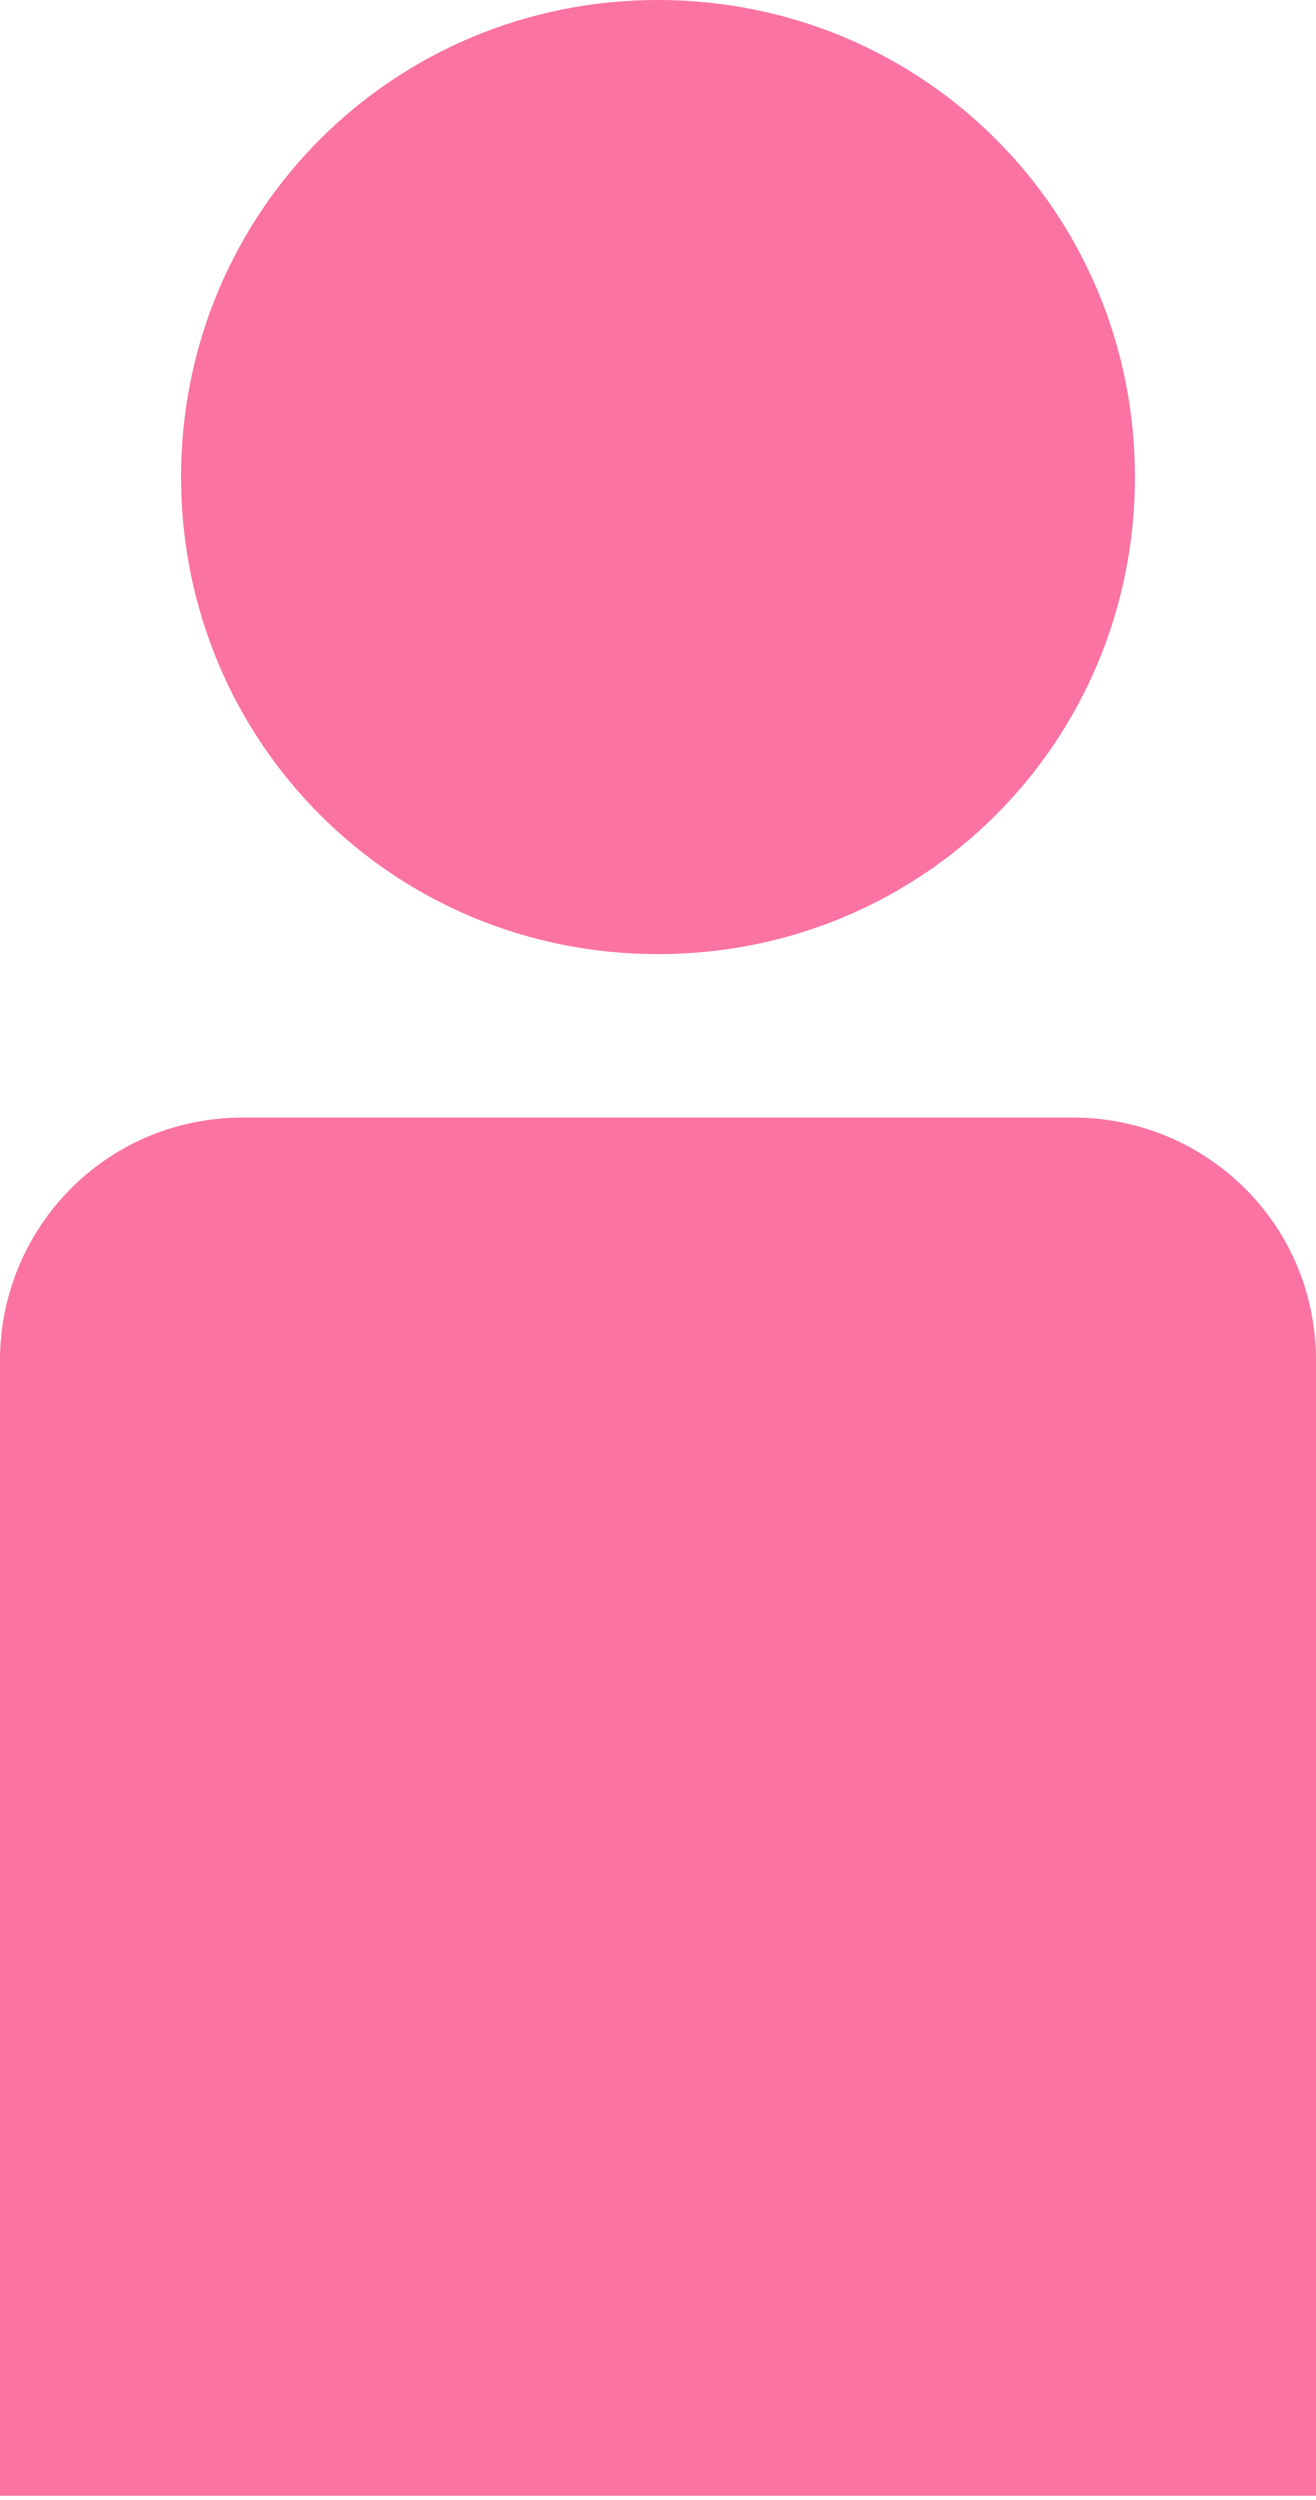
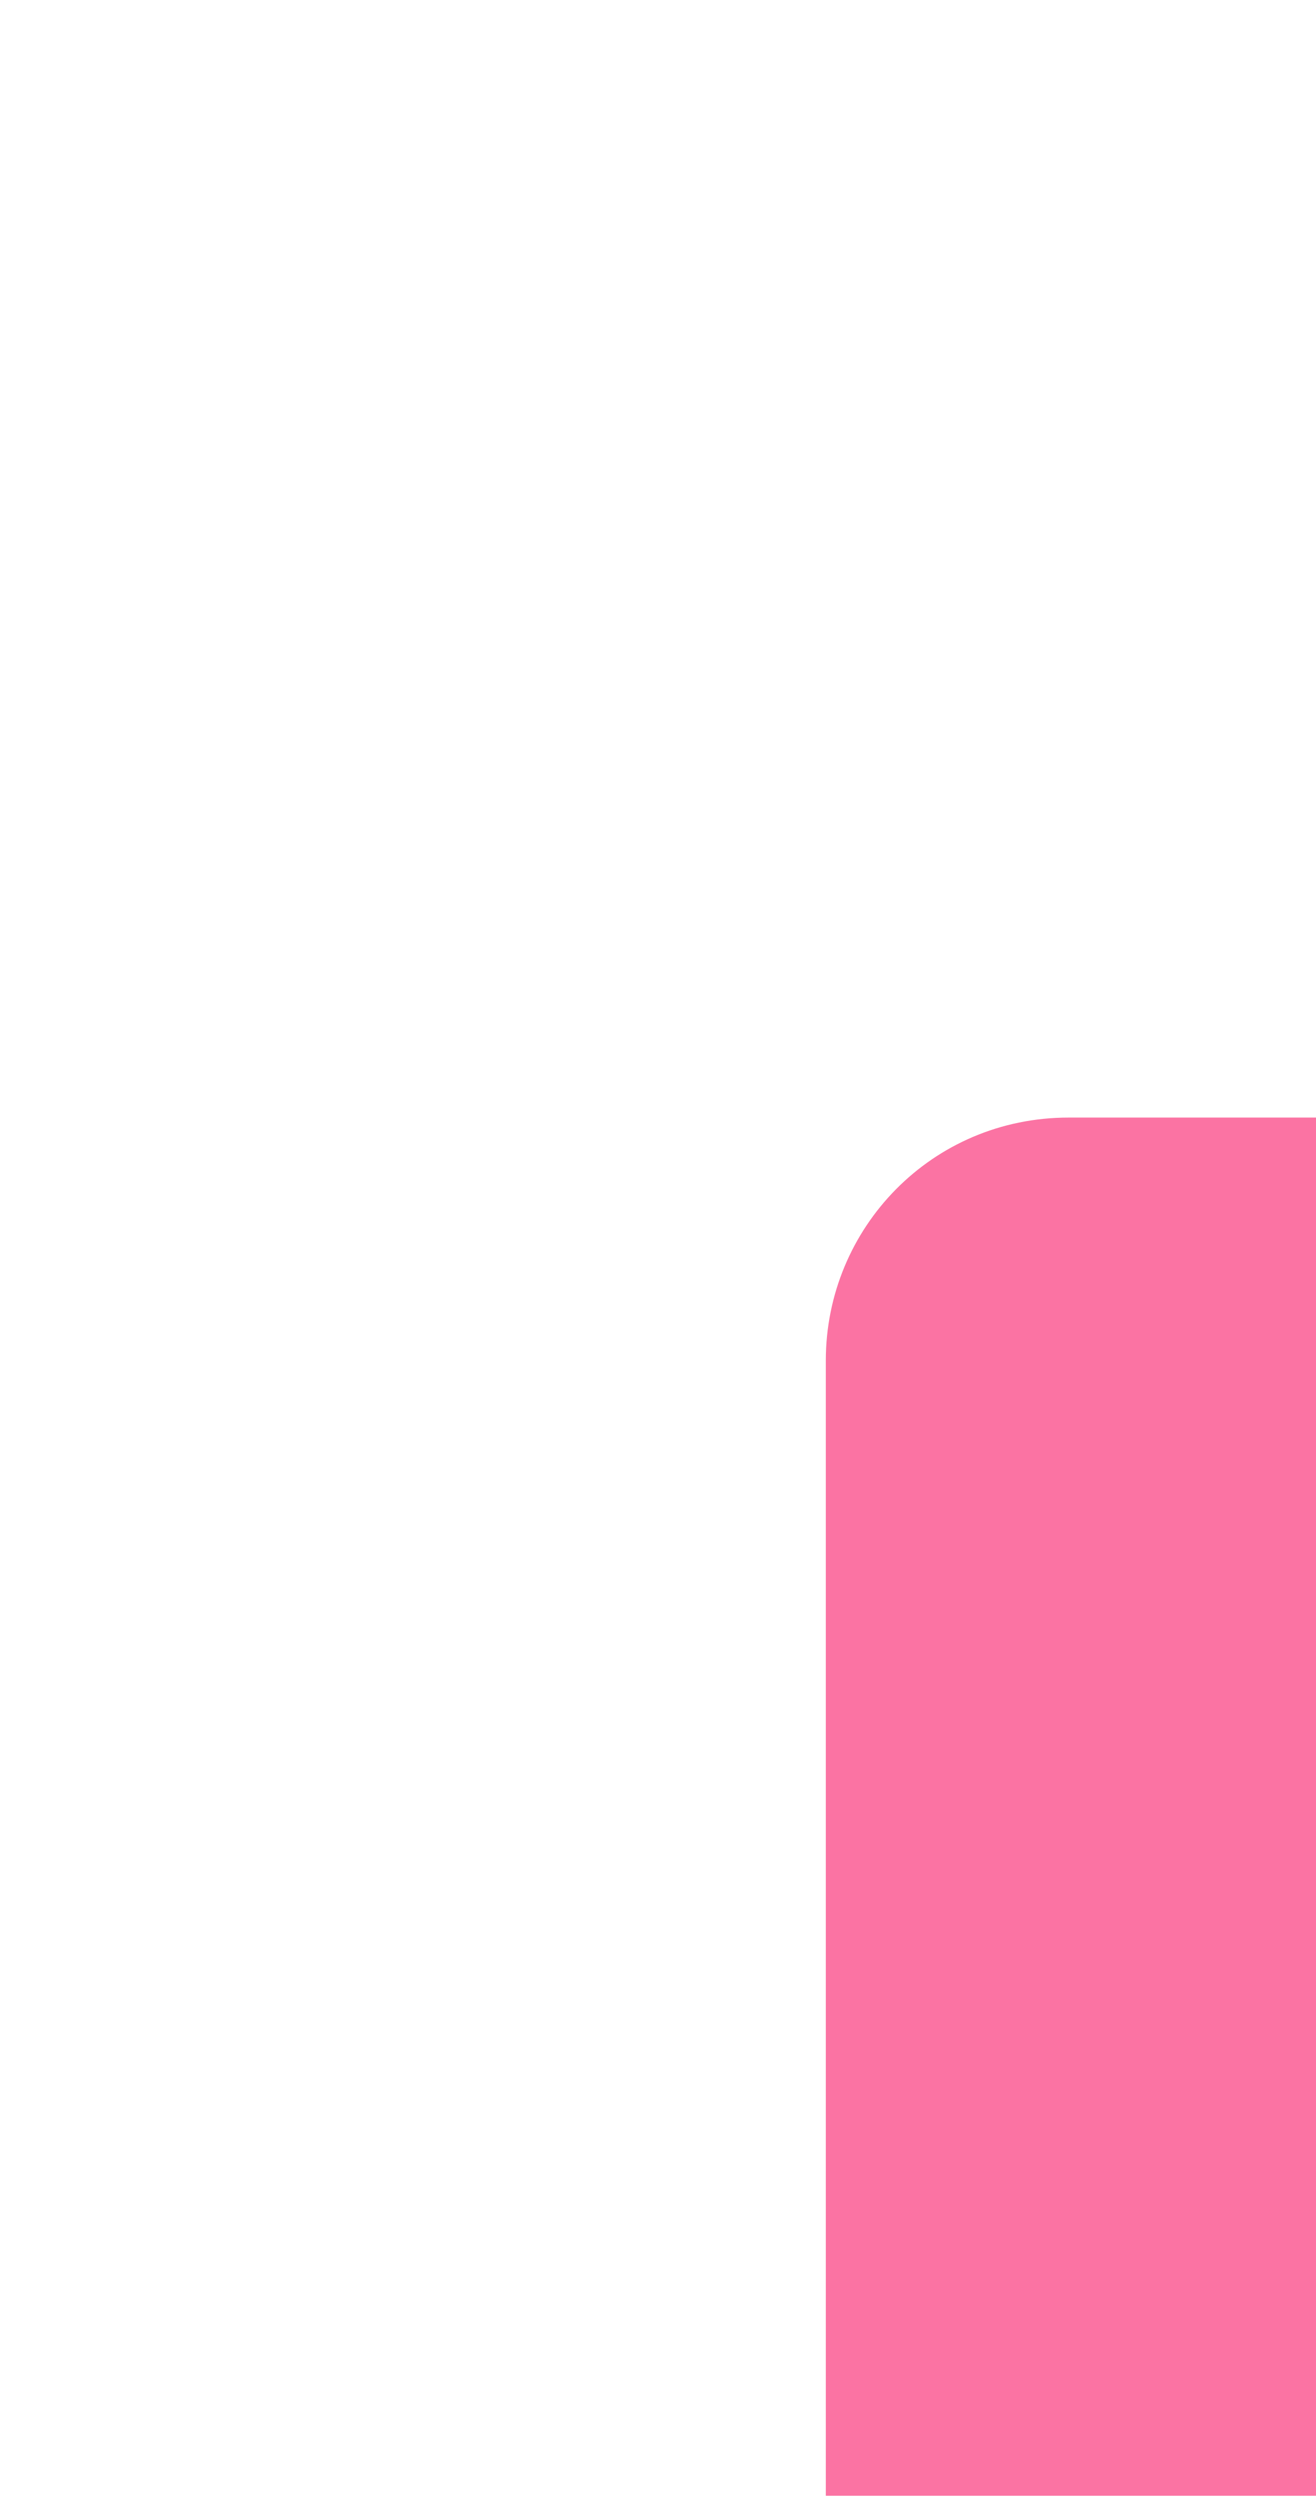
<svg xmlns="http://www.w3.org/2000/svg" version="1.1" viewBox="0 0 29.8 56.6">
  <defs>
    <style>
      .cls-1 {
        fill: #fb73a3;
      }
    </style>
  </defs>
  <g>
    <g id="_レイヤー_2">
      <g id="_レイヤー_1-2">
-         <path class="cls-1" d="M24.2,25.3H5.5c-3.1,0-5.5,2.5-5.5,5.5v25.7h29.8v-25.7c0-3.1-2.5-5.5-5.5-5.5h0Z" />
-         <path class="cls-1" d="M14.9,21.6c6,0,10.8-4.8,10.8-10.8S20.9,0,14.9,0,4.1,4.8,4.1,10.8s4.8,10.8,10.8,10.8h0Z" />
+         <path class="cls-1" d="M24.2,25.3c-3.1,0-5.5,2.5-5.5,5.5v25.7h29.8v-25.7c0-3.1-2.5-5.5-5.5-5.5h0Z" />
      </g>
    </g>
  </g>
</svg>